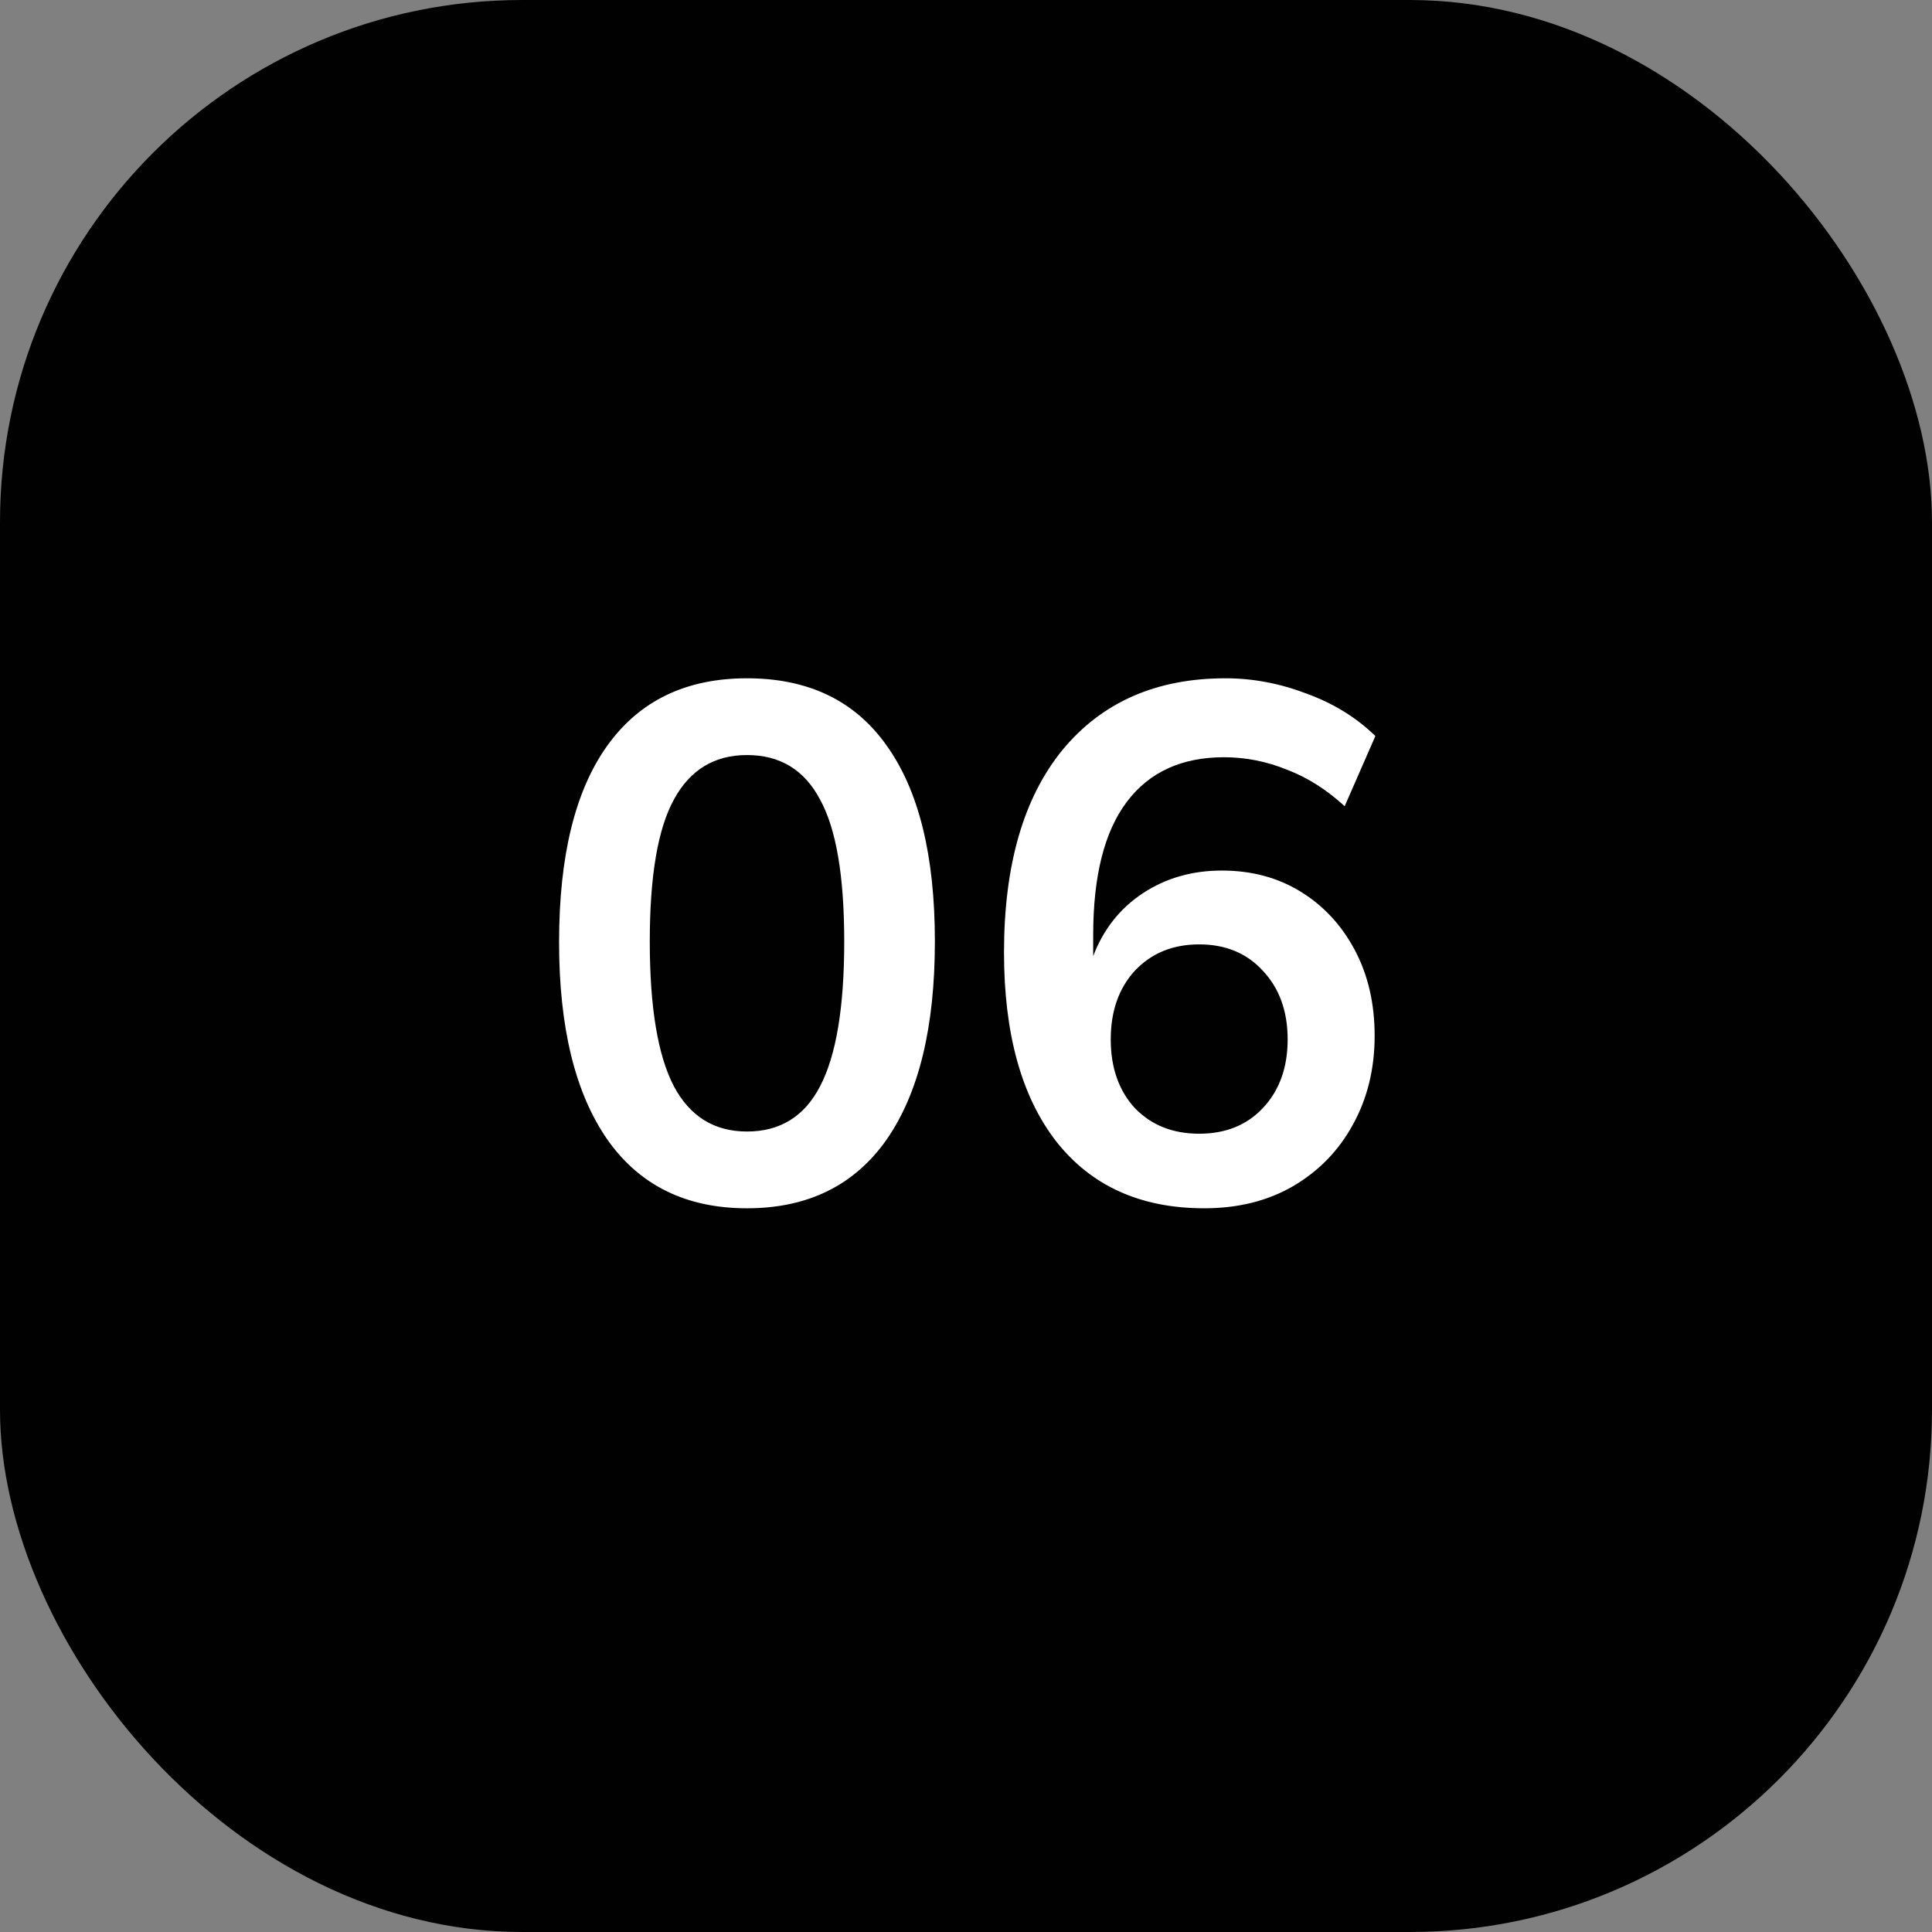
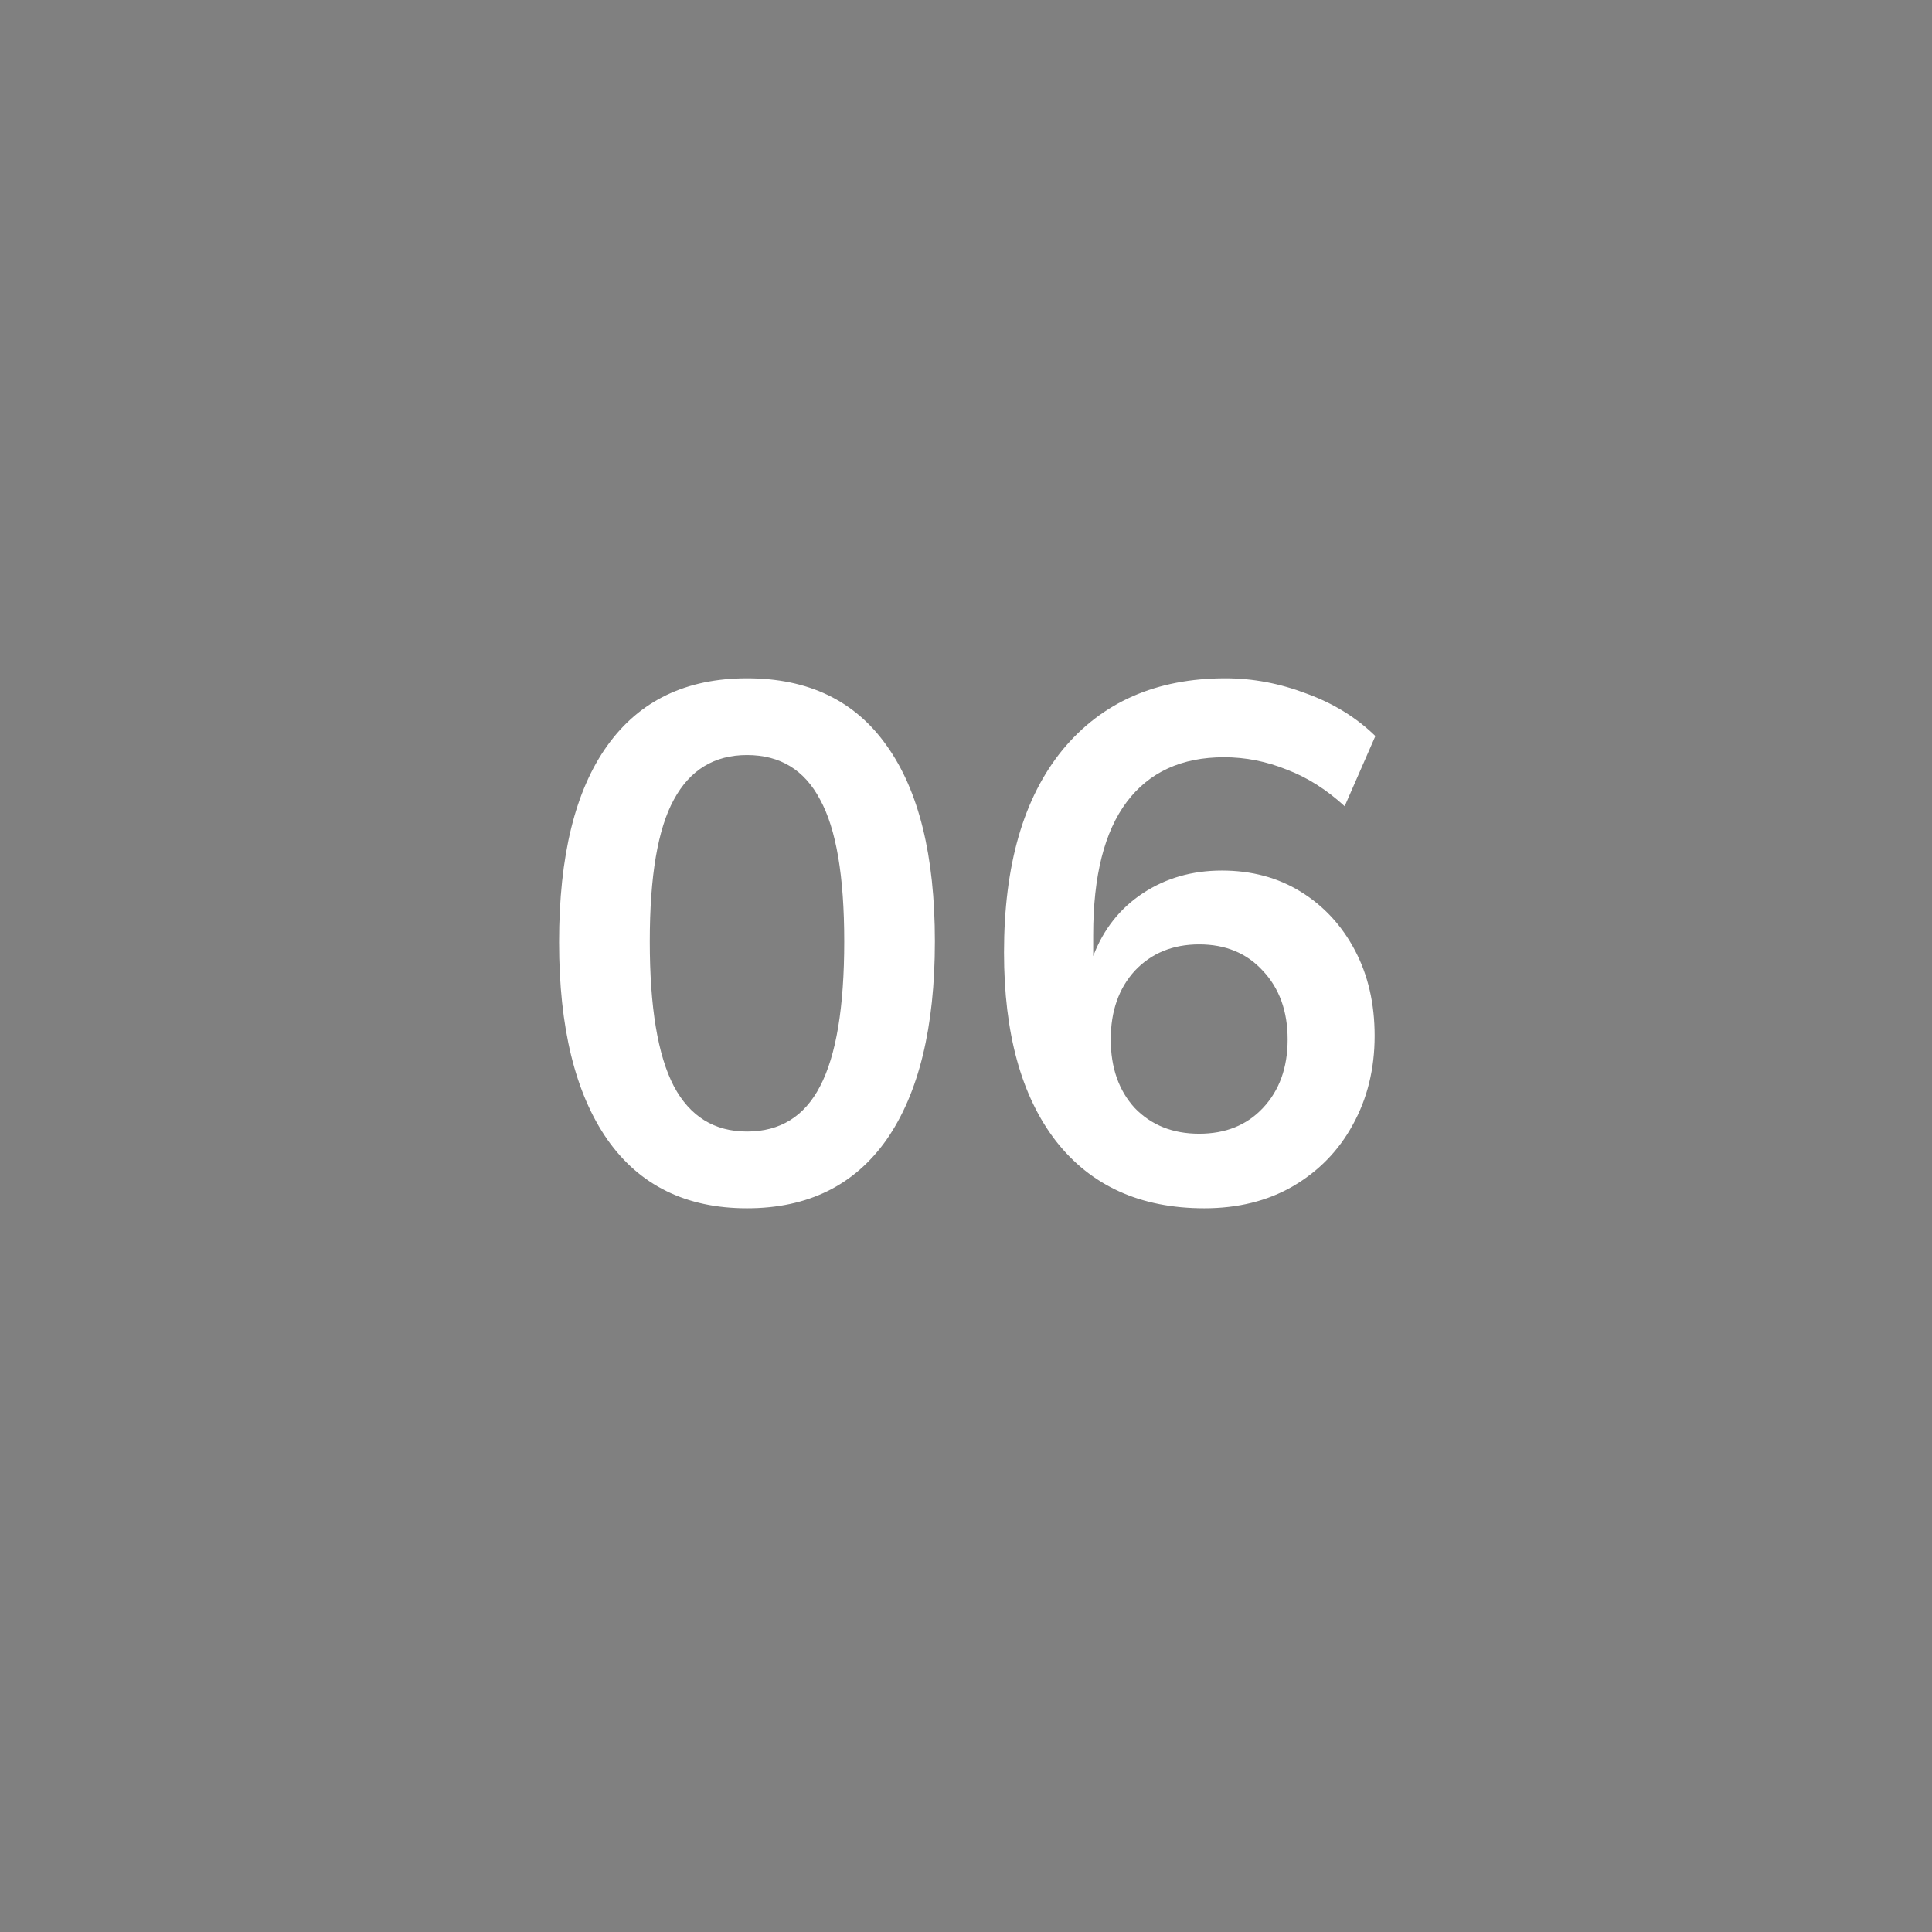
<svg xmlns="http://www.w3.org/2000/svg" width="37" height="37" viewBox="0 0 37 37" fill="none">
  <rect x="0" y="0" width="37" height="37" fill="#808080" stroke="none" />
-   <rect width="37" height="37" rx="10" fill="#010101" />
  <path d="M14.306 23.14C13.139 23.14 12.248 22.701 11.632 21.824C11.015 20.937 10.707 19.677 10.707 18.044C10.707 16.392 11.015 15.137 11.632 14.278C12.248 13.419 13.139 12.99 14.306 12.99C15.482 12.99 16.373 13.419 16.98 14.278C17.596 15.137 17.904 16.387 17.904 18.03C17.904 19.673 17.596 20.937 16.98 21.824C16.363 22.701 15.472 23.14 14.306 23.14ZM14.306 21.67C14.94 21.67 15.407 21.381 15.706 20.802C16.014 20.214 16.168 19.29 16.168 18.03C16.168 16.779 16.014 15.874 15.706 15.314C15.407 14.745 14.94 14.46 14.306 14.46C13.68 14.46 13.213 14.745 12.905 15.314C12.598 15.874 12.444 16.779 12.444 18.03C12.444 19.29 12.598 20.214 12.905 20.802C13.213 21.381 13.68 21.67 14.306 21.67ZM23.064 23.14C21.841 23.14 20.894 22.711 20.222 21.852C19.559 20.993 19.228 19.789 19.228 18.24C19.228 16.569 19.601 15.277 20.348 14.362C21.104 13.447 22.145 12.99 23.47 12.99C23.993 12.99 24.511 13.088 25.024 13.284C25.537 13.471 25.976 13.741 26.34 14.096L25.752 15.44C25.407 15.123 25.038 14.889 24.646 14.74C24.254 14.581 23.853 14.502 23.442 14.502C22.63 14.502 22.009 14.787 21.58 15.356C21.151 15.925 20.936 16.775 20.936 17.904V18.31C21.132 17.797 21.449 17.395 21.888 17.106C22.327 16.817 22.831 16.672 23.4 16.672C23.969 16.672 24.473 16.807 24.912 17.078C25.351 17.349 25.696 17.722 25.948 18.198C26.2 18.674 26.326 19.22 26.326 19.836C26.326 20.471 26.186 21.04 25.906 21.544C25.635 22.039 25.253 22.431 24.758 22.72C24.273 23 23.708 23.14 23.064 23.14ZM22.966 21.712C23.47 21.712 23.876 21.549 24.184 21.222C24.501 20.886 24.66 20.447 24.66 19.906C24.66 19.365 24.501 18.926 24.184 18.59C23.876 18.254 23.47 18.086 22.966 18.086C22.462 18.086 22.051 18.254 21.734 18.59C21.426 18.926 21.272 19.365 21.272 19.906C21.272 20.447 21.426 20.886 21.734 21.222C22.051 21.549 22.462 21.712 22.966 21.712Z" fill="white" />
</svg>